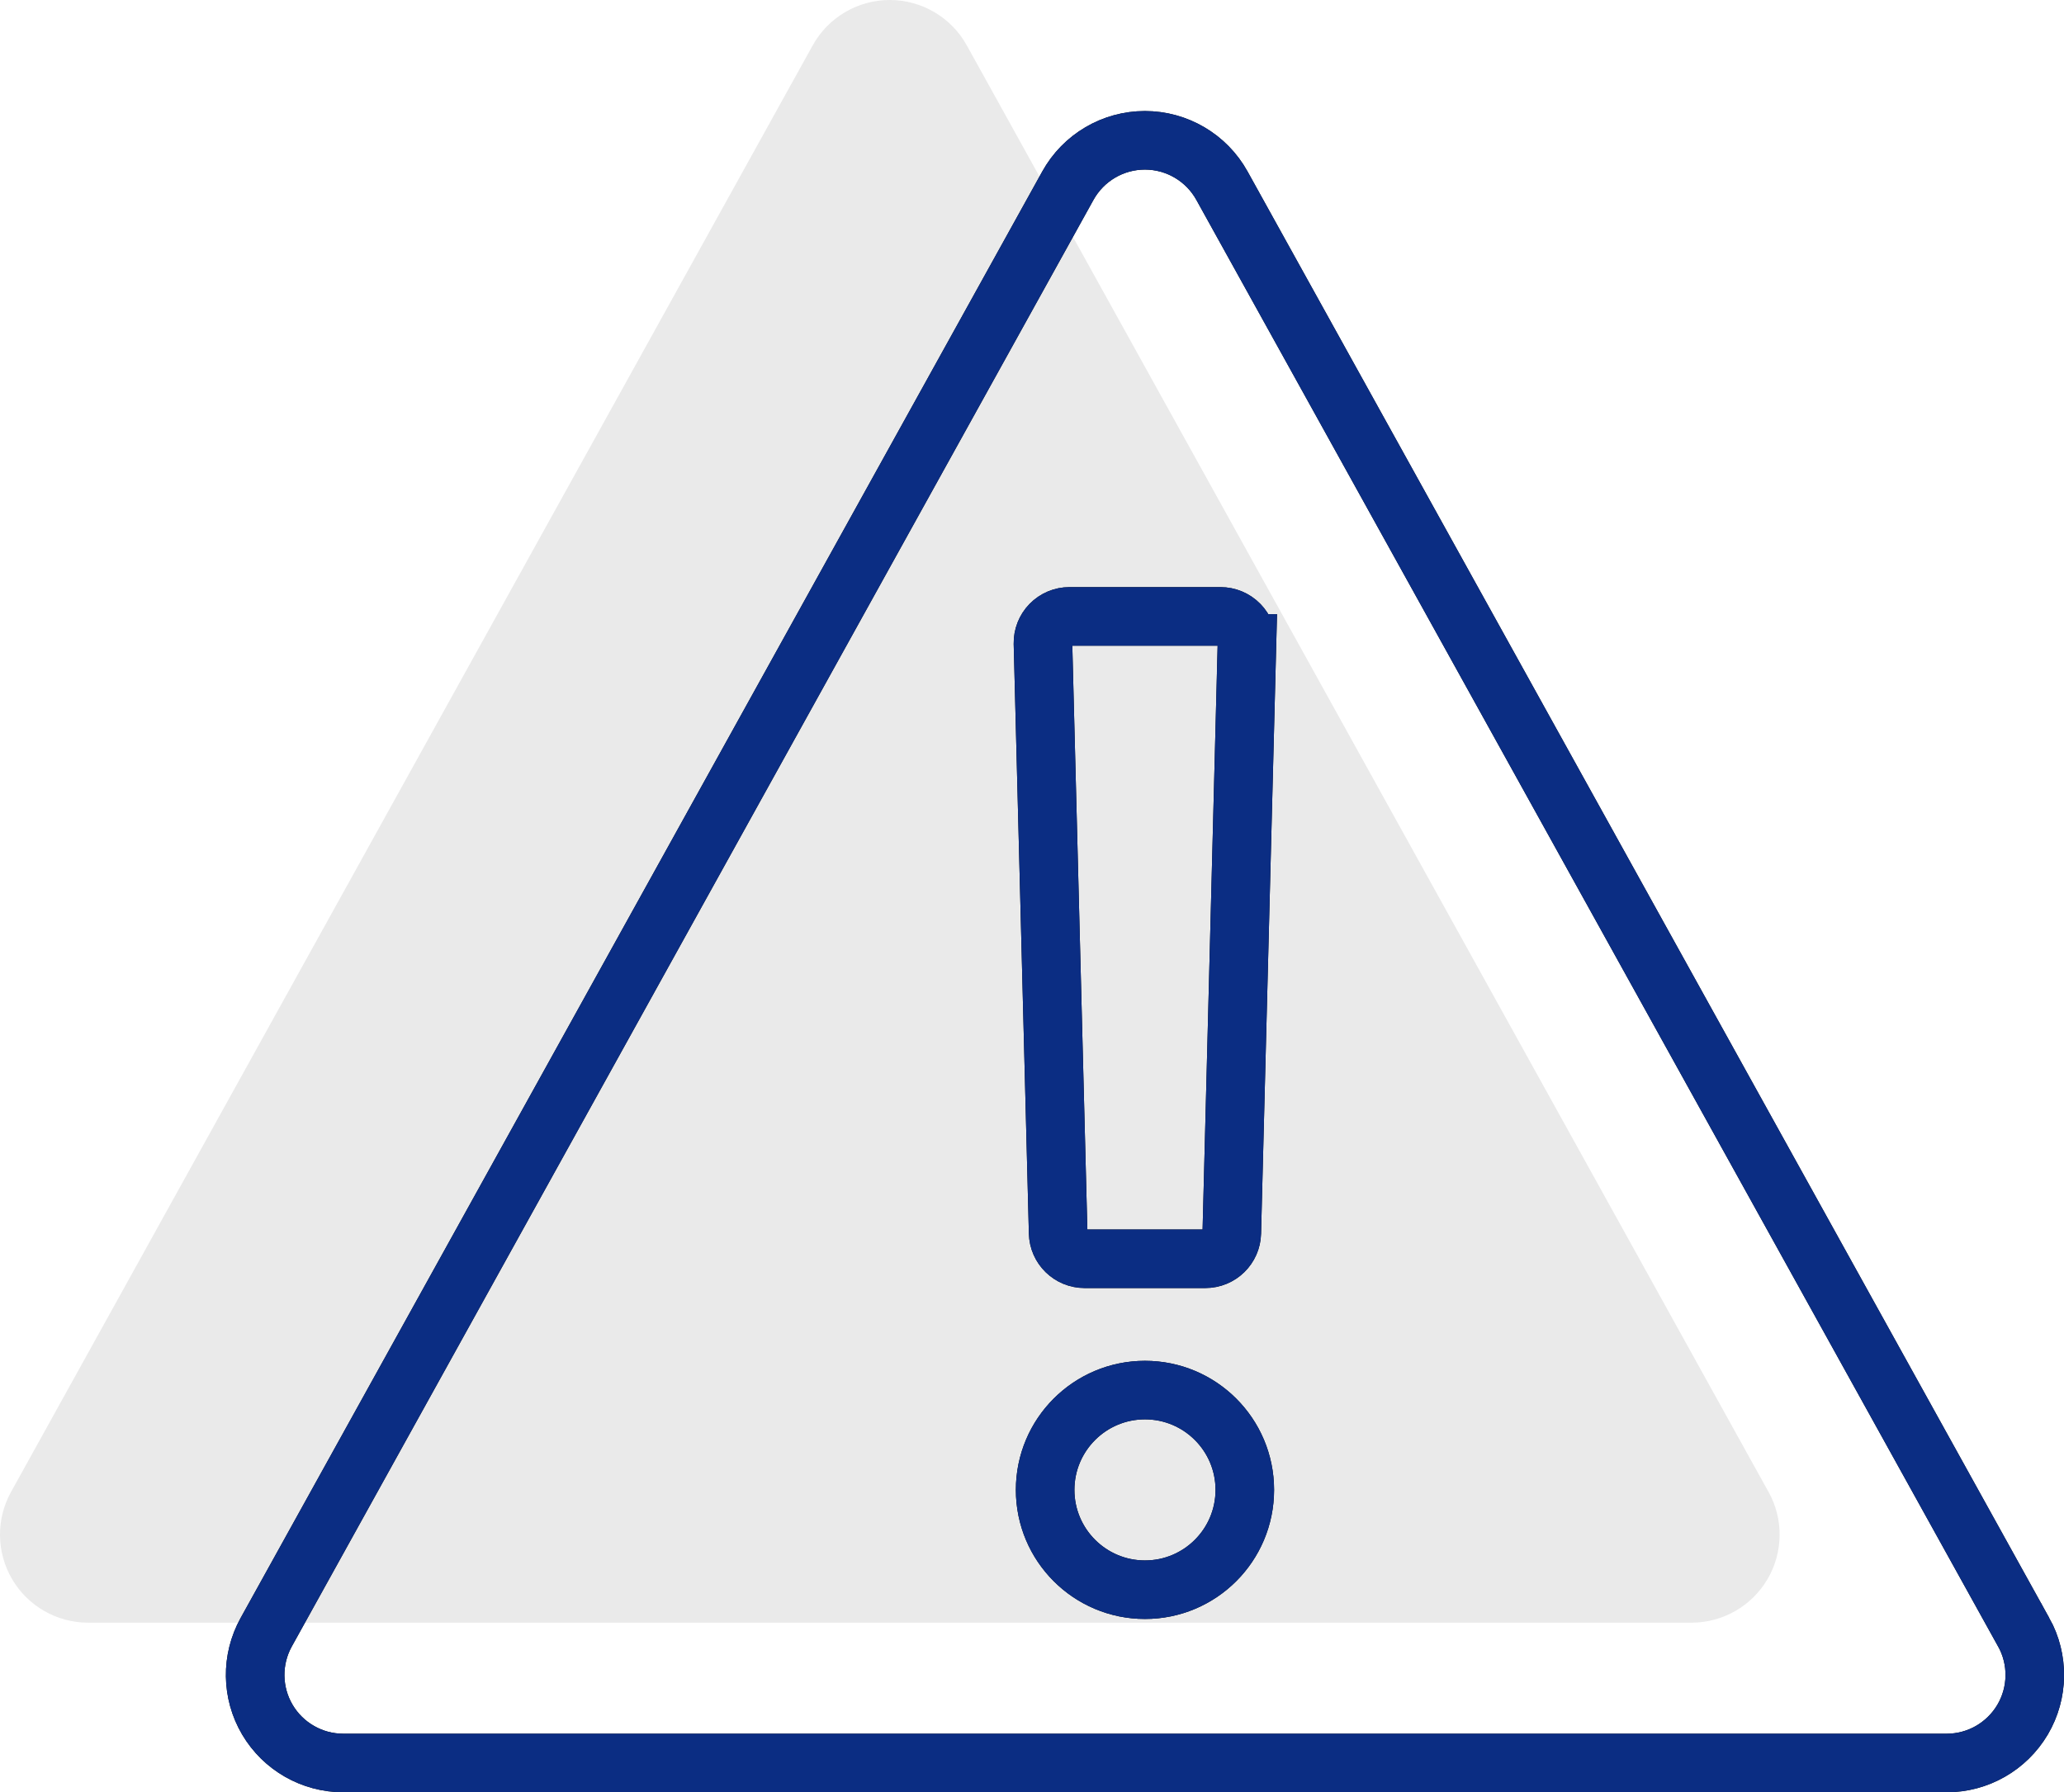
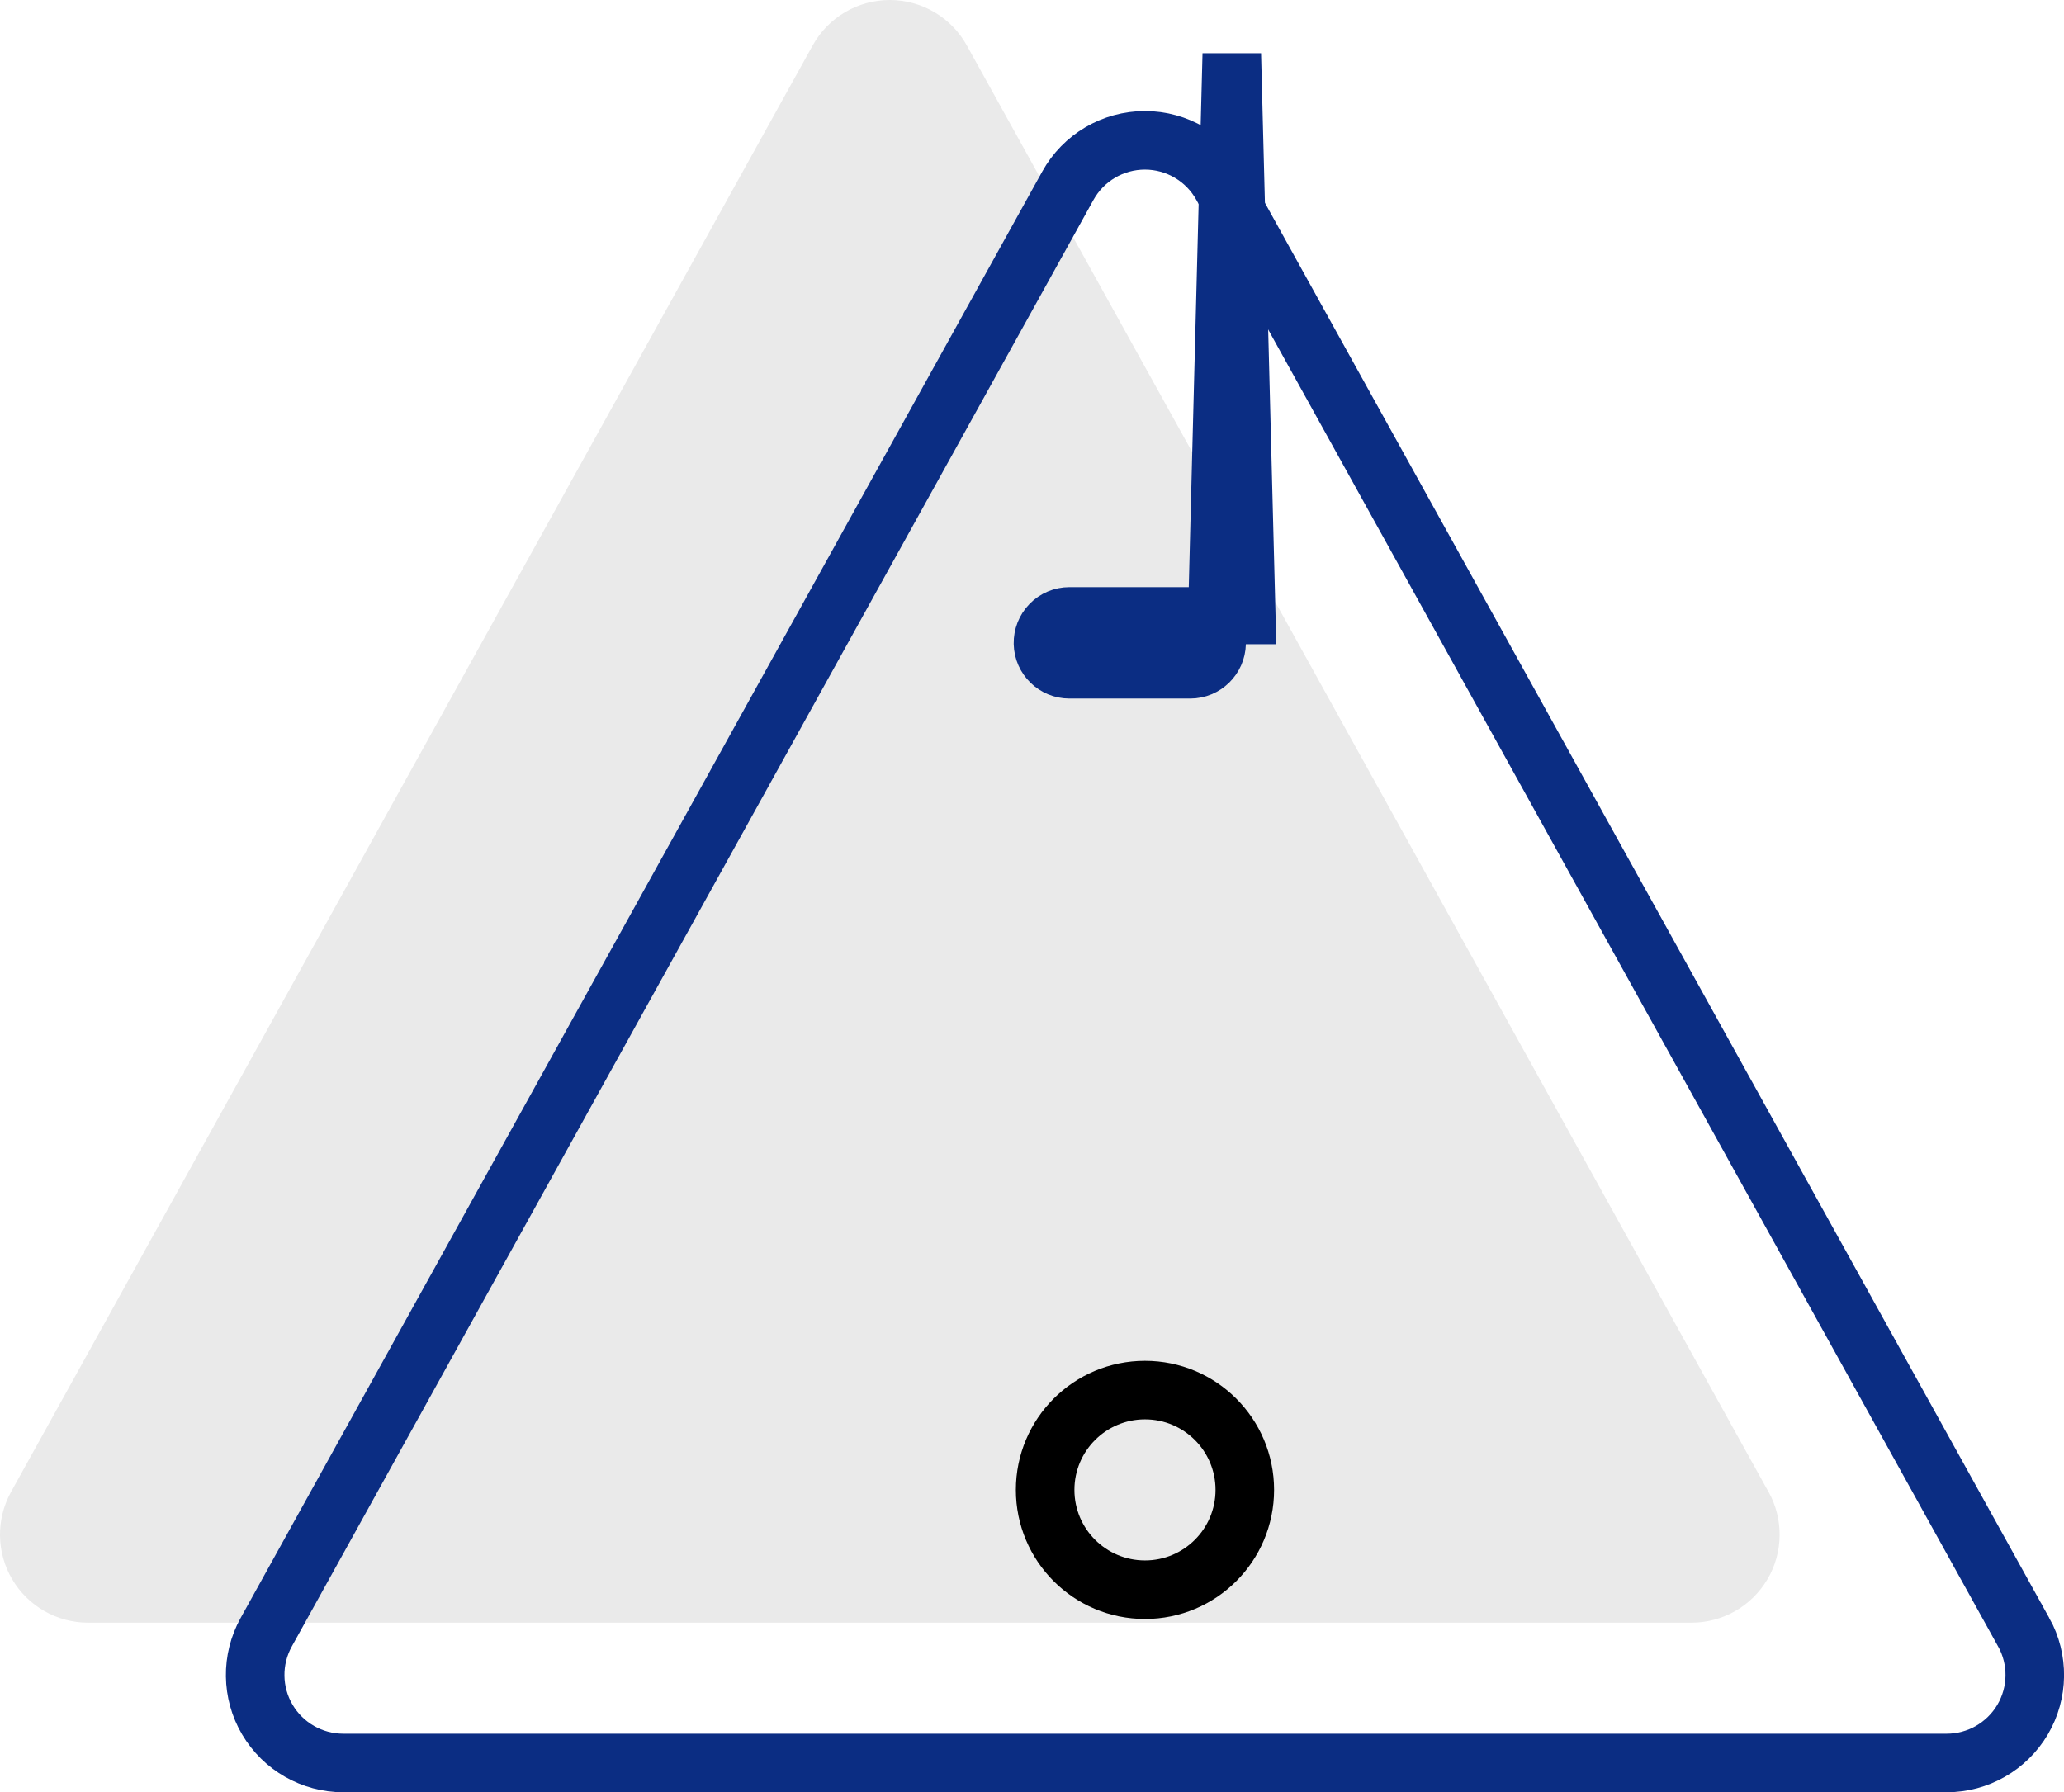
<svg xmlns="http://www.w3.org/2000/svg" id="Layer_1" viewBox="0 0 323.56 281.02">
  <defs>
    <style>.cls-1{fill:#eaeaea;}.cls-2,.cls-3{stroke-linecap:round;}.cls-2,.cls-3,.cls-4,.cls-5{fill:none;stroke-miterlimit:10;stroke-width:9.18px;}.cls-2,.cls-4{stroke:#0b2d83;}.cls-3,.cls-5{stroke:#000;}</style>
  </defs>
  <path class="cls-1" d="m277.24,233.93L151.56,7.12c-2.43-4.39-7.06-7.12-12.08-7.12s-9.64,2.72-12.08,7.12L1.73,233.93c-2.37,4.28-2.3,9.49.18,13.7,2.48,4.21,7.01,6.8,11.9,6.8h251.36c4.89,0,9.41-2.59,11.9-6.8,2.48-4.21,2.55-9.42.18-13.7Z" />
-   <path class="cls-3" d="m317.24,255.93L191.56,29.12c-2.43-4.39-7.06-7.12-12.08-7.12s-9.64,2.72-12.08,7.12L41.73,255.93c-2.37,4.28-2.3,9.49.18,13.7,2.48,4.21,7.01,6.8,11.9,6.8h251.36c4.89,0,9.41-2.59,11.9-6.8,2.48-4.21,2.55-9.42.18-13.7Z" />
-   <path class="cls-3" d="m195.48,100.89c.03-1.12-.4-2.19-1.18-2.99-.78-.8-1.85-1.25-2.96-1.25h-23.7c-1.12,0-2.18.45-2.96,1.25-.78.8-1.2,1.88-1.18,2.99l2.38,92.43c.05,2.25,1.89,4.05,4.14,4.05h18.94c2.25,0,4.09-1.8,4.14-4.05l2.38-92.43Z" />
  <circle class="cls-5" cx="179.49" cy="233.61" r="15.65" />
  <path class="cls-2" d="m317.24,255.93L191.56,29.12c-2.43-4.39-7.06-7.12-12.08-7.12s-9.64,2.72-12.08,7.12L41.73,255.93c-2.37,4.28-2.3,9.49.18,13.7,2.48,4.21,7.01,6.8,11.9,6.8h251.36c4.89,0,9.41-2.59,11.9-6.8,2.48-4.21,2.55-9.42.18-13.7Z" />
-   <path class="cls-2" d="m195.48,100.89c.03-1.12-.4-2.19-1.18-2.99-.78-.8-1.85-1.25-2.96-1.25h-23.7c-1.12,0-2.18.45-2.96,1.25-.78.8-1.2,1.88-1.18,2.99l2.38,92.43c.05,2.25,1.89,4.05,4.14,4.05h18.94c2.25,0,4.09-1.8,4.14-4.05l2.38-92.43Z" />
-   <circle class="cls-4" cx="179.49" cy="233.61" r="15.65" />
+   <path class="cls-2" d="m195.48,100.89c.03-1.12-.4-2.19-1.18-2.99-.78-.8-1.85-1.25-2.96-1.25h-23.7c-1.12,0-2.18.45-2.96,1.25-.78.8-1.2,1.88-1.18,2.99c.05,2.25,1.89,4.05,4.14,4.05h18.94c2.25,0,4.09-1.8,4.14-4.05l2.38-92.43Z" />
</svg>